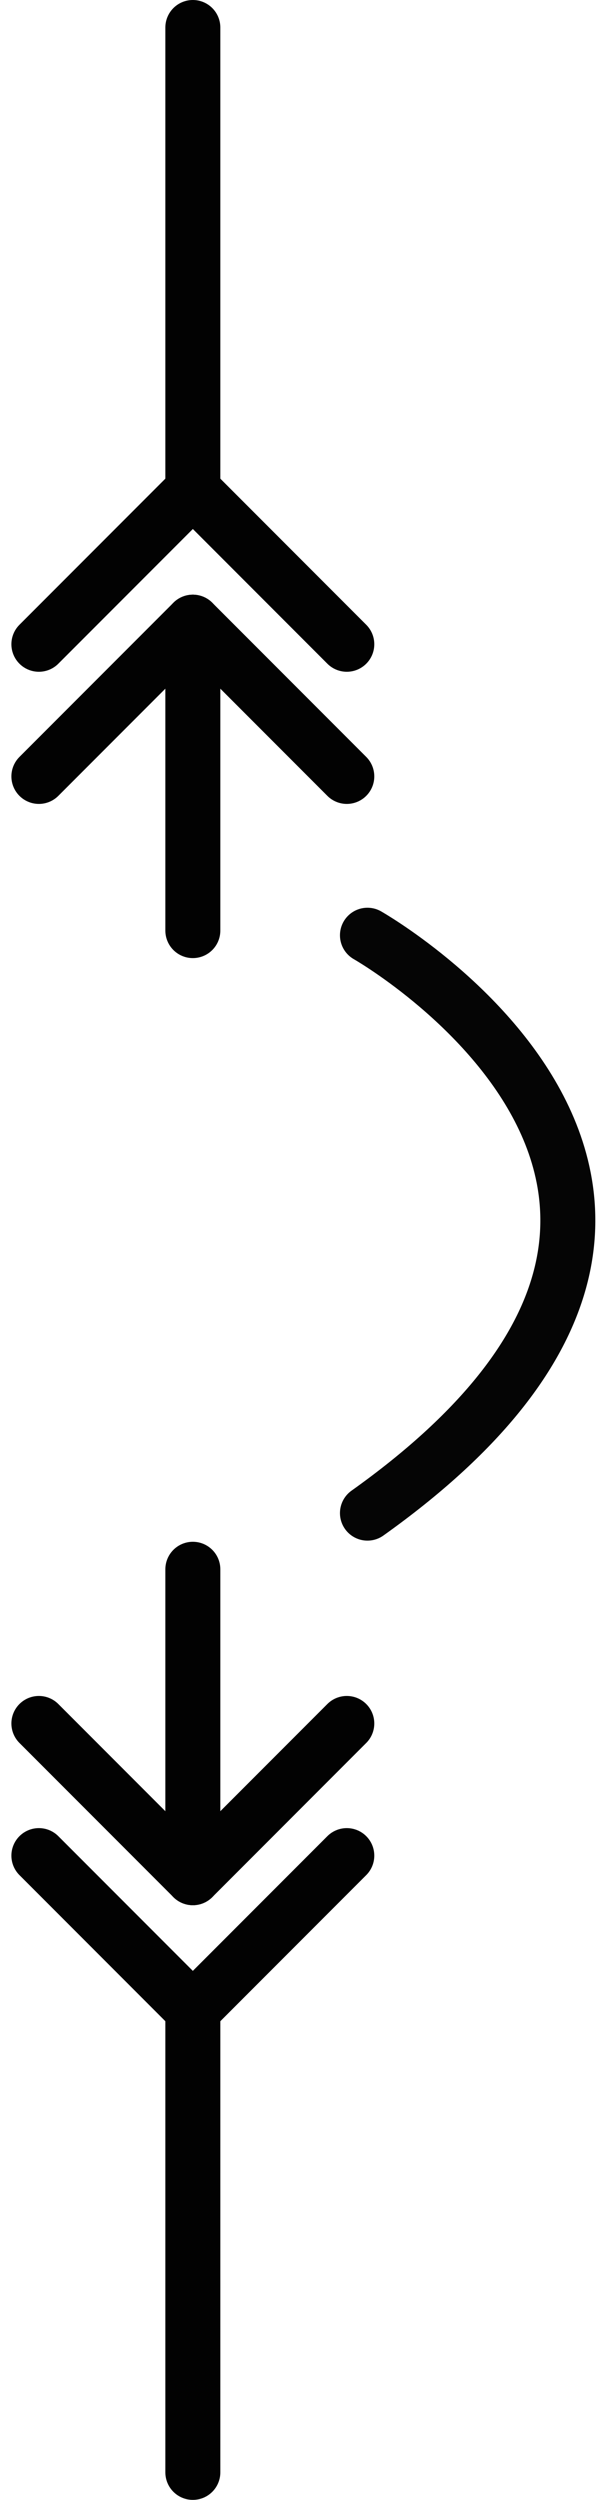
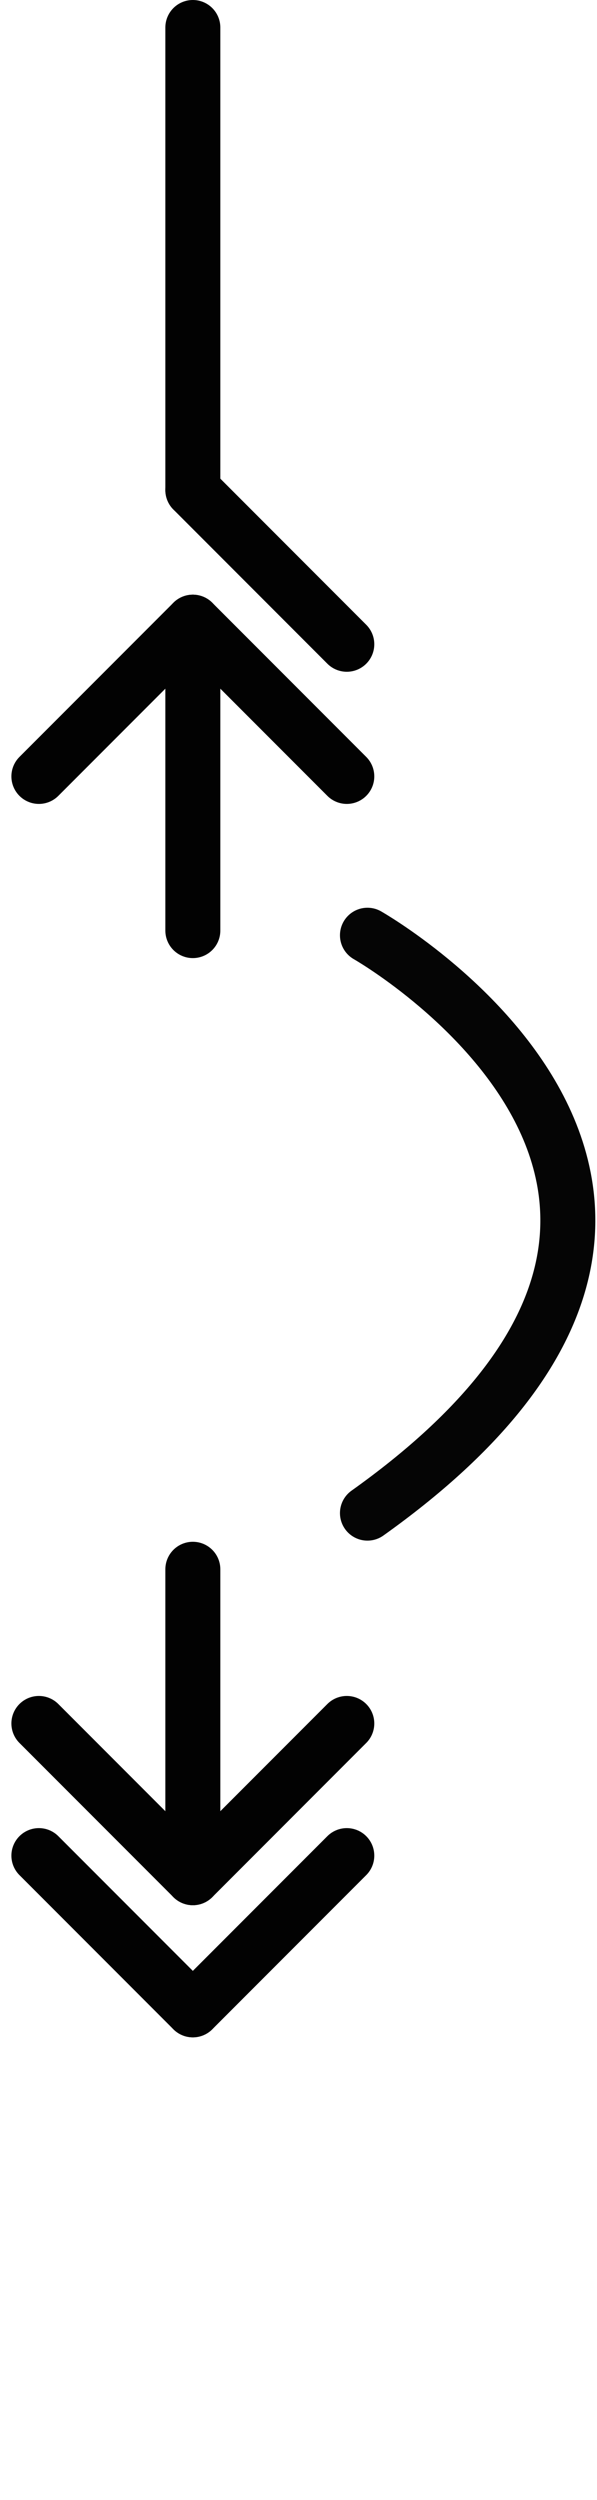
<svg xmlns="http://www.w3.org/2000/svg" width="27.144" height="113.5" viewBox="0 0 27.144 113.5">
  <defs>
    <style>.a,.b{fill:none;stroke-linecap:round;stroke-width:2.5px;}.a{stroke:#020202;}.b{stroke:#050505;}</style>
  </defs>
  <g transform="translate(-126.732 -38.25)">
    <line class="a" y2="21" transform="translate(135.5 39.5)" />
-     <line class="a" y2="21" transform="translate(135.5 150.5) rotate(180)" />
    <line class="a" y2="14" transform="translate(135.5 66.5)" />
    <line class="a" y2="14" transform="translate(135.5 123.5) rotate(180)" />
    <line class="a" x2="7" y2="7" transform="translate(135.5 60.5)" />
    <line class="a" x2="7" y2="7" transform="translate(135.5 129.5) rotate(180)" />
    <line class="a" x2="7" y2="7" transform="translate(135.5 66.5)" />
    <line class="a" x2="7" y2="7" transform="translate(135.5 123.5) rotate(180)" />
-     <line class="a" x1="7" y2="7" transform="translate(128.5 60.5)" />
    <line class="a" x1="7" y2="7" transform="translate(142.5 129.5) rotate(180)" />
    <line class="a" x1="7" y2="7" transform="translate(128.5 66.5)" />
    <line class="a" x1="7" y2="7" transform="translate(142.5 123.5) rotate(180)" />
    <path class="b" d="M139.439,77.713s20.5,11.644,0,26.235" transform="translate(4 3)" />
  </g>
</svg>